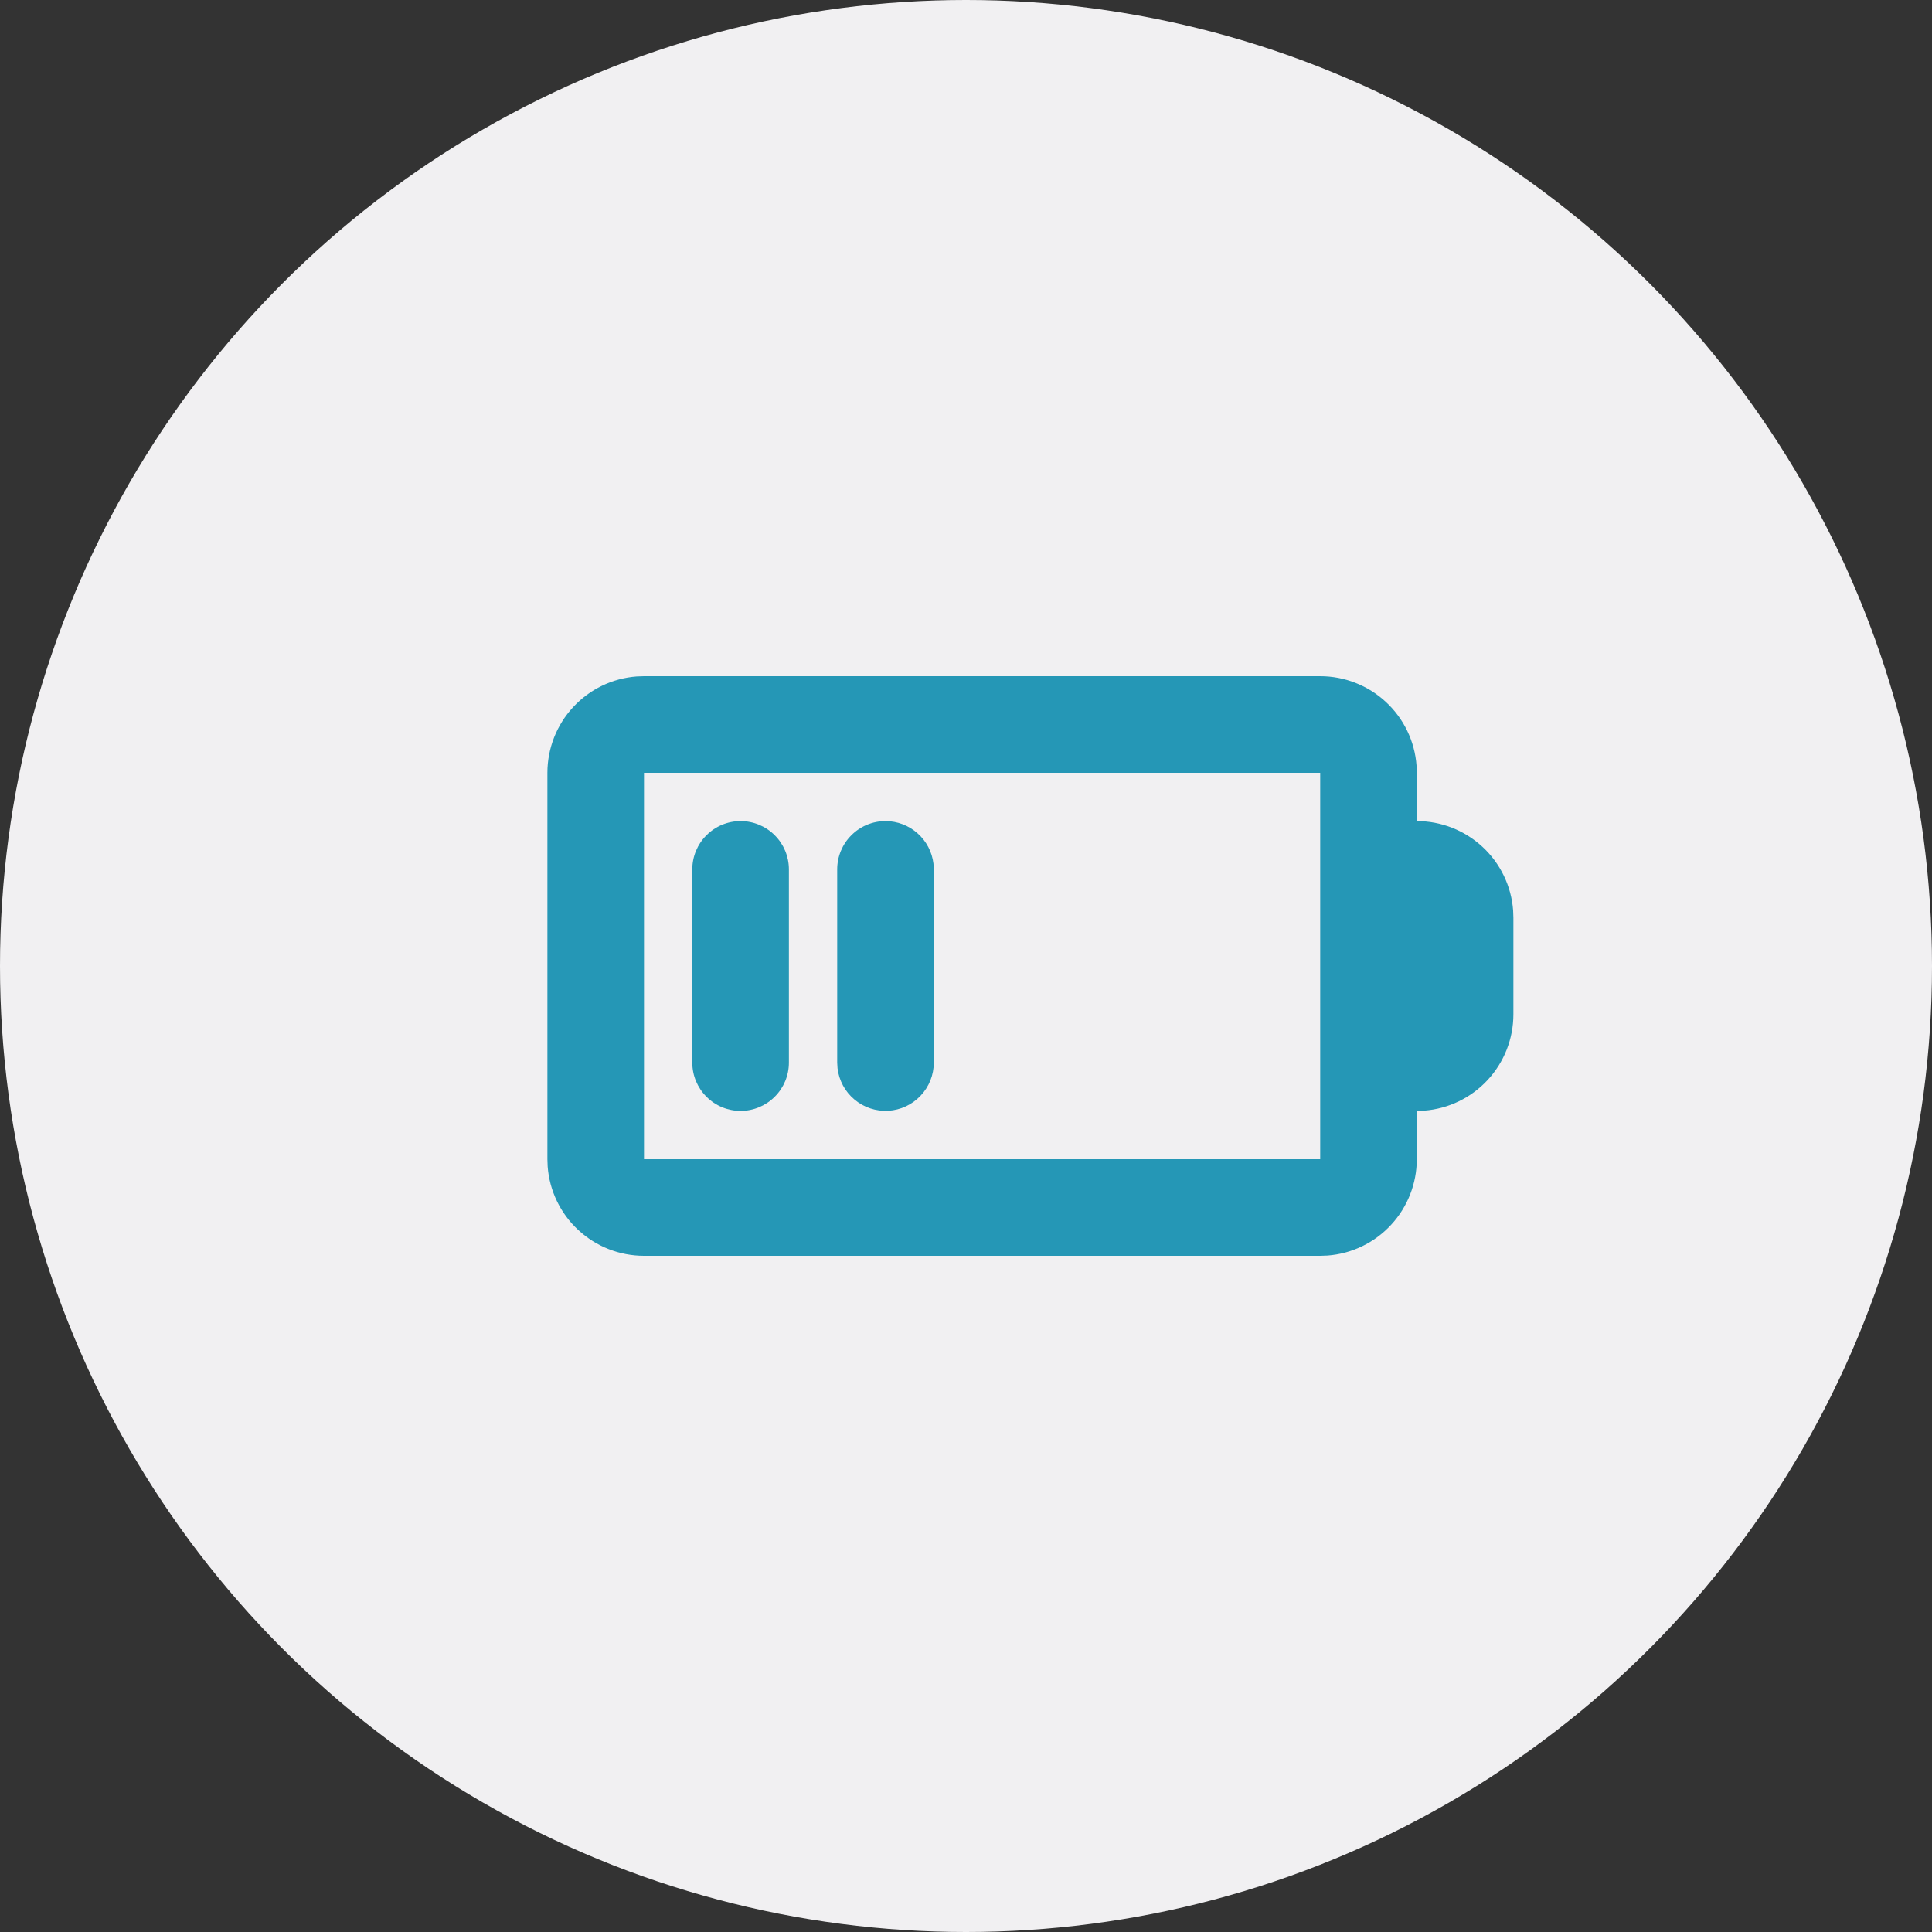
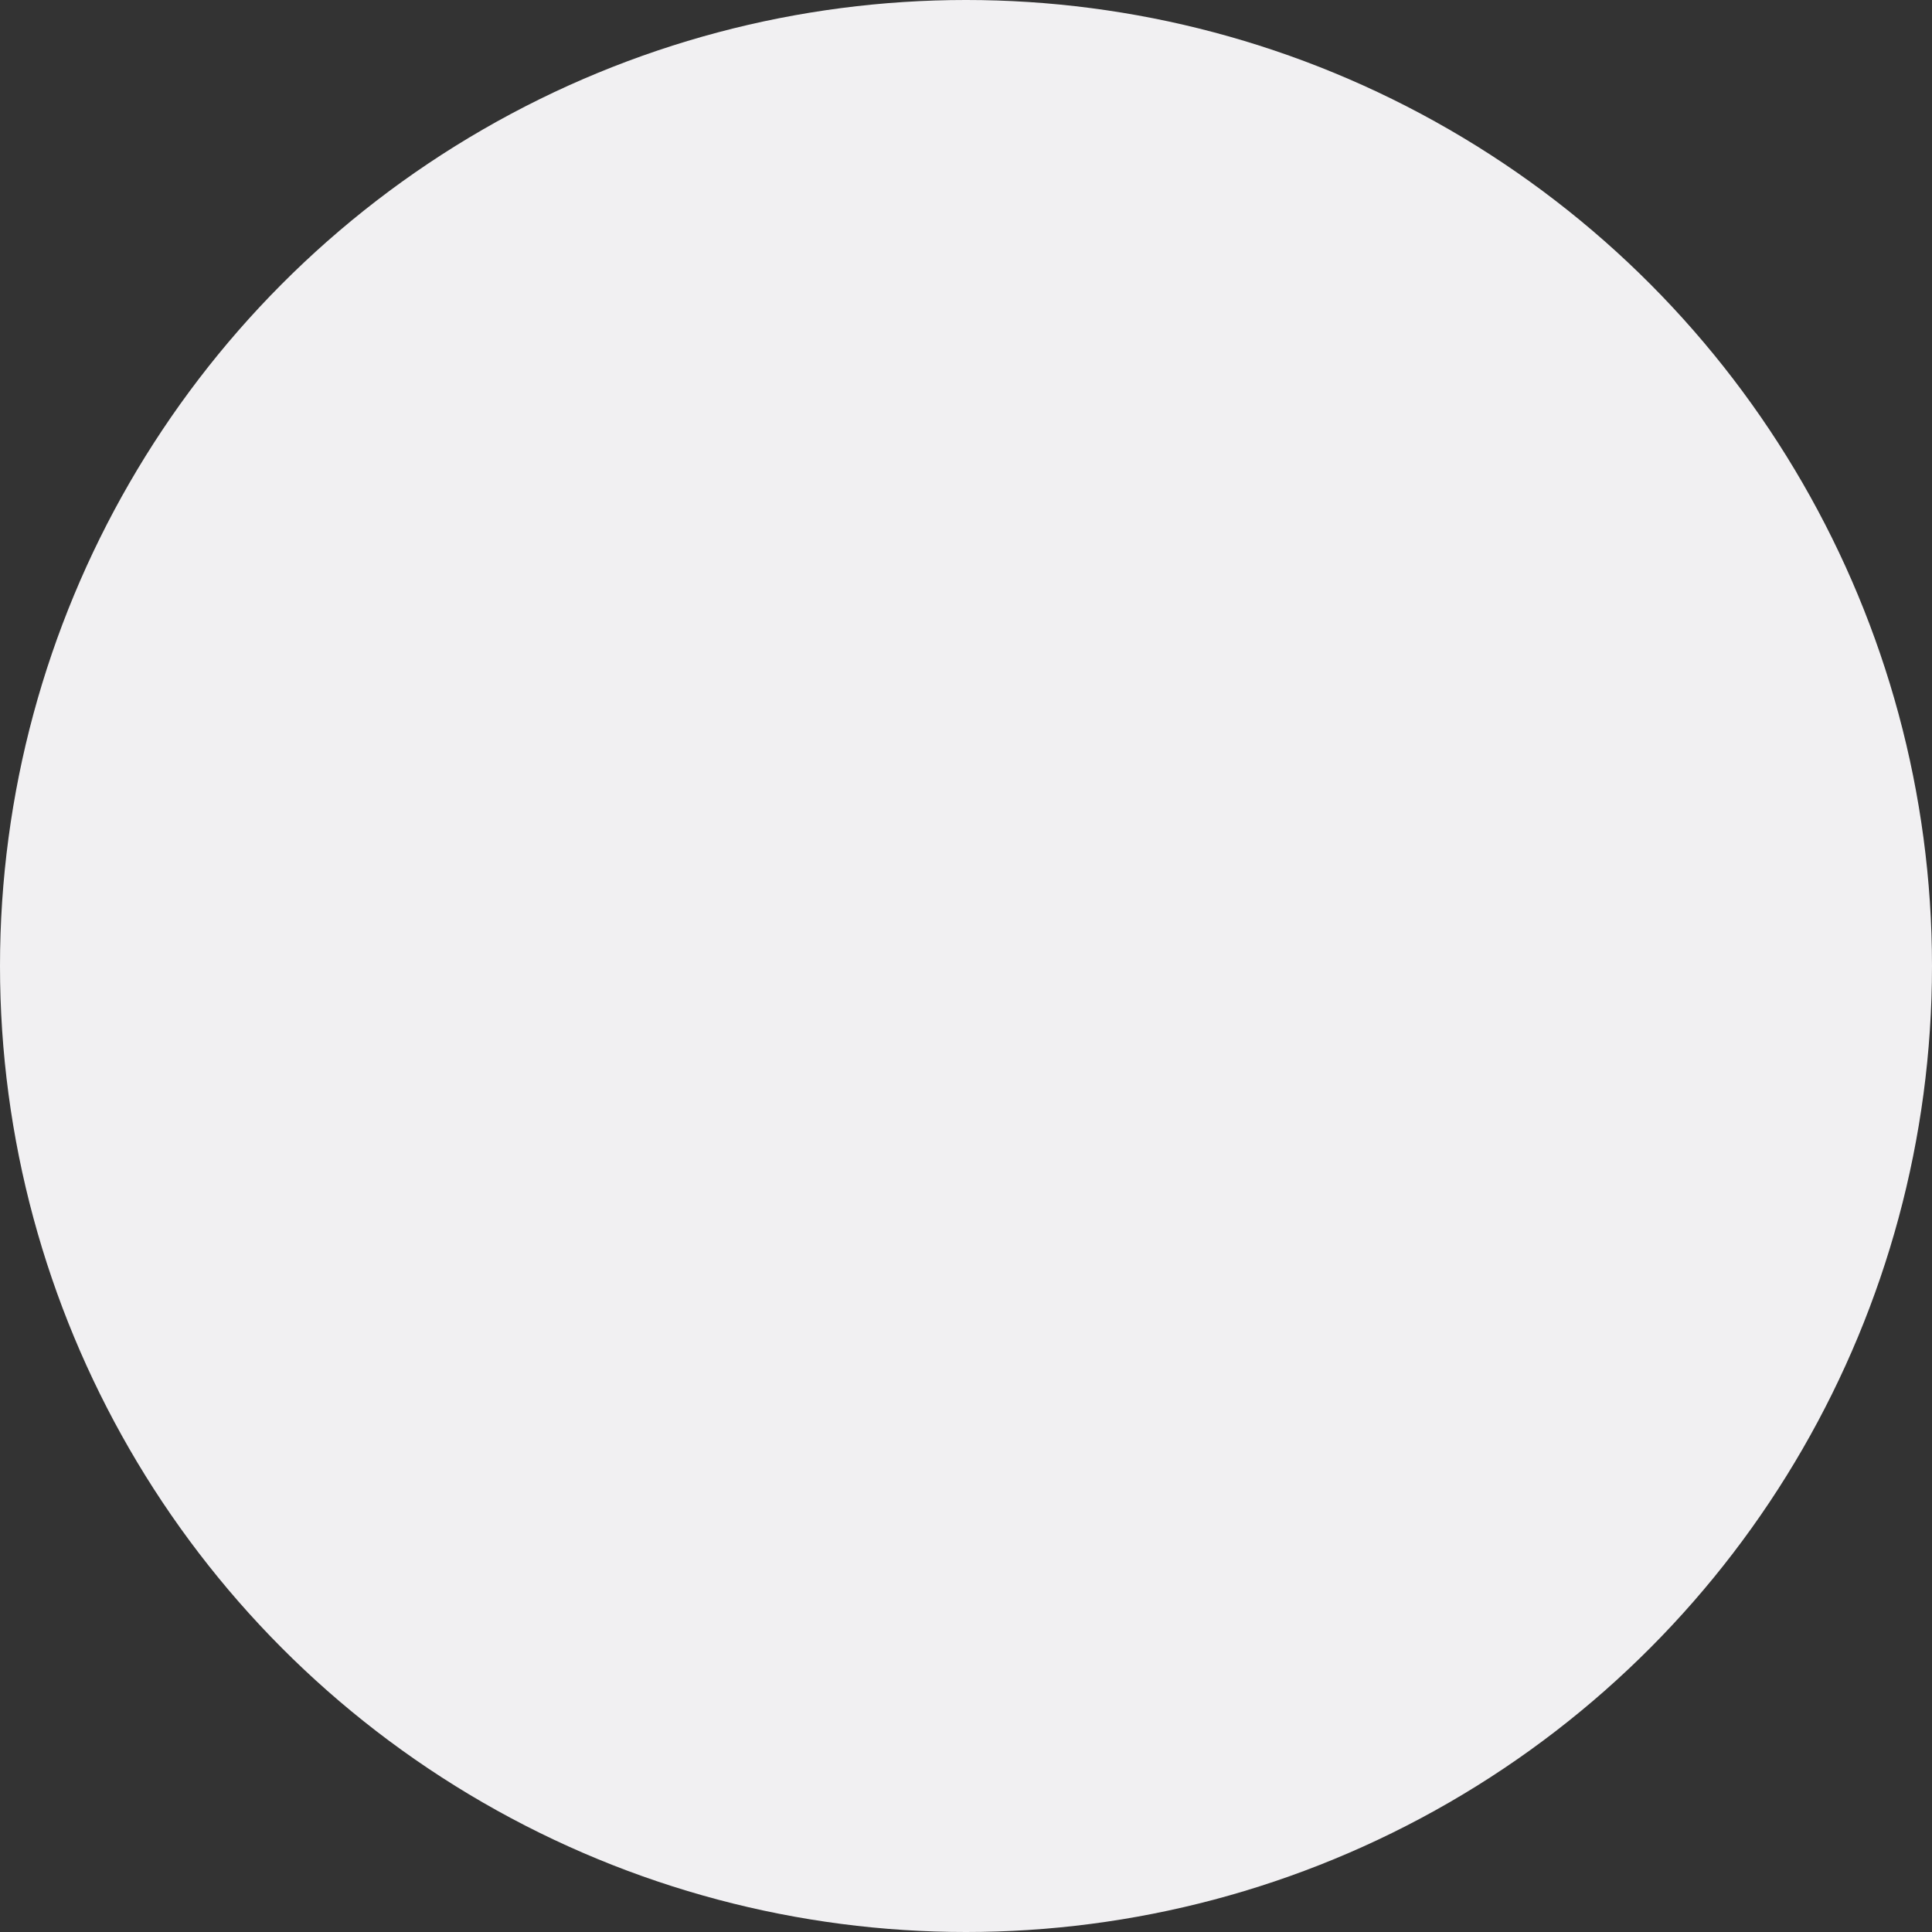
<svg xmlns="http://www.w3.org/2000/svg" width="30" height="30" viewBox="0 0 30 30" fill="none">
  <rect x="0" y="0" width="30" height="30" fill="#333333" stroke="none" />
  <circle cx="15" cy="15" r="15" fill="#F1F0F2" />
  <g clip-path="url(#clip0_1045_5438)">
-     <path d="M20.5 10.5C20.878 10.5 21.243 10.643 21.52 10.9C21.798 11.157 21.968 11.51 21.996 11.887L22 12V12.75C22.378 12.75 22.743 12.893 23.02 13.15C23.298 13.407 23.468 13.76 23.496 14.137L23.5 14.25V15.75C23.5 16.128 23.357 16.493 23.1 16.77C22.843 17.048 22.49 17.218 22.113 17.246L22 17.25V18C22 18.378 21.857 18.743 21.6 19.02C21.343 19.298 20.99 19.468 20.613 19.496L20.5 19.5H10C9.622 19.5 9.257 19.357 8.98 19.1C8.702 18.843 8.532 18.49 8.504 18.113L8.5 18V12C8.5 11.622 8.643 11.257 8.9 10.98C9.157 10.702 9.51 10.532 9.887 10.504L10 10.5H20.5ZM20.5 12H10V18H20.5V12ZM11.5 12.75C11.699 12.75 11.89 12.829 12.03 12.97C12.171 13.11 12.25 13.301 12.25 13.5V16.5C12.25 16.699 12.171 16.89 12.03 17.03C11.89 17.171 11.699 17.25 11.5 17.25C11.301 17.25 11.11 17.171 10.97 17.03C10.829 16.89 10.75 16.699 10.75 16.5V13.5C10.75 13.301 10.829 13.11 10.97 12.97C11.11 12.829 11.301 12.75 11.5 12.75ZM13.75 12.75C13.934 12.75 14.111 12.818 14.248 12.94C14.386 13.062 14.473 13.23 14.495 13.412L14.5 13.5V16.5C14.5 16.691 14.427 16.875 14.295 17.014C14.164 17.153 13.985 17.237 13.794 17.248C13.603 17.259 13.415 17.197 13.269 17.074C13.122 16.952 13.028 16.778 13.005 16.588L13 16.5V13.5C13 13.301 13.079 13.11 13.22 12.97C13.36 12.829 13.551 12.75 13.75 12.75Z" fill="#2597B6" />
+     <path d="M20.5 10.5C20.878 10.5 21.243 10.643 21.52 10.9C21.798 11.157 21.968 11.51 21.996 11.887L22 12V12.75C22.378 12.75 22.743 12.893 23.02 13.15L23.5 14.25V15.75C23.5 16.128 23.357 16.493 23.1 16.77C22.843 17.048 22.49 17.218 22.113 17.246L22 17.25V18C22 18.378 21.857 18.743 21.6 19.02C21.343 19.298 20.99 19.468 20.613 19.496L20.5 19.5H10C9.622 19.5 9.257 19.357 8.98 19.1C8.702 18.843 8.532 18.49 8.504 18.113L8.5 18V12C8.5 11.622 8.643 11.257 8.9 10.98C9.157 10.702 9.51 10.532 9.887 10.504L10 10.5H20.5ZM20.5 12H10V18H20.5V12ZM11.5 12.75C11.699 12.75 11.89 12.829 12.03 12.97C12.171 13.11 12.25 13.301 12.25 13.5V16.5C12.25 16.699 12.171 16.89 12.03 17.03C11.89 17.171 11.699 17.25 11.5 17.25C11.301 17.25 11.11 17.171 10.97 17.03C10.829 16.89 10.75 16.699 10.75 16.5V13.5C10.75 13.301 10.829 13.11 10.97 12.97C11.11 12.829 11.301 12.75 11.5 12.75ZM13.75 12.75C13.934 12.75 14.111 12.818 14.248 12.94C14.386 13.062 14.473 13.23 14.495 13.412L14.5 13.5V16.5C14.5 16.691 14.427 16.875 14.295 17.014C14.164 17.153 13.985 17.237 13.794 17.248C13.603 17.259 13.415 17.197 13.269 17.074C13.122 16.952 13.028 16.778 13.005 16.588L13 16.5V13.5C13 13.301 13.079 13.11 13.22 12.97C13.36 12.829 13.551 12.75 13.75 12.75Z" fill="#2597B6" />
  </g>
  <defs>
    <clipPath id="clip0_1045_5438">
-       <rect width="18" height="18" fill="white" transform="translate(7 6)" />
-     </clipPath>
+       </clipPath>
  </defs>
</svg>